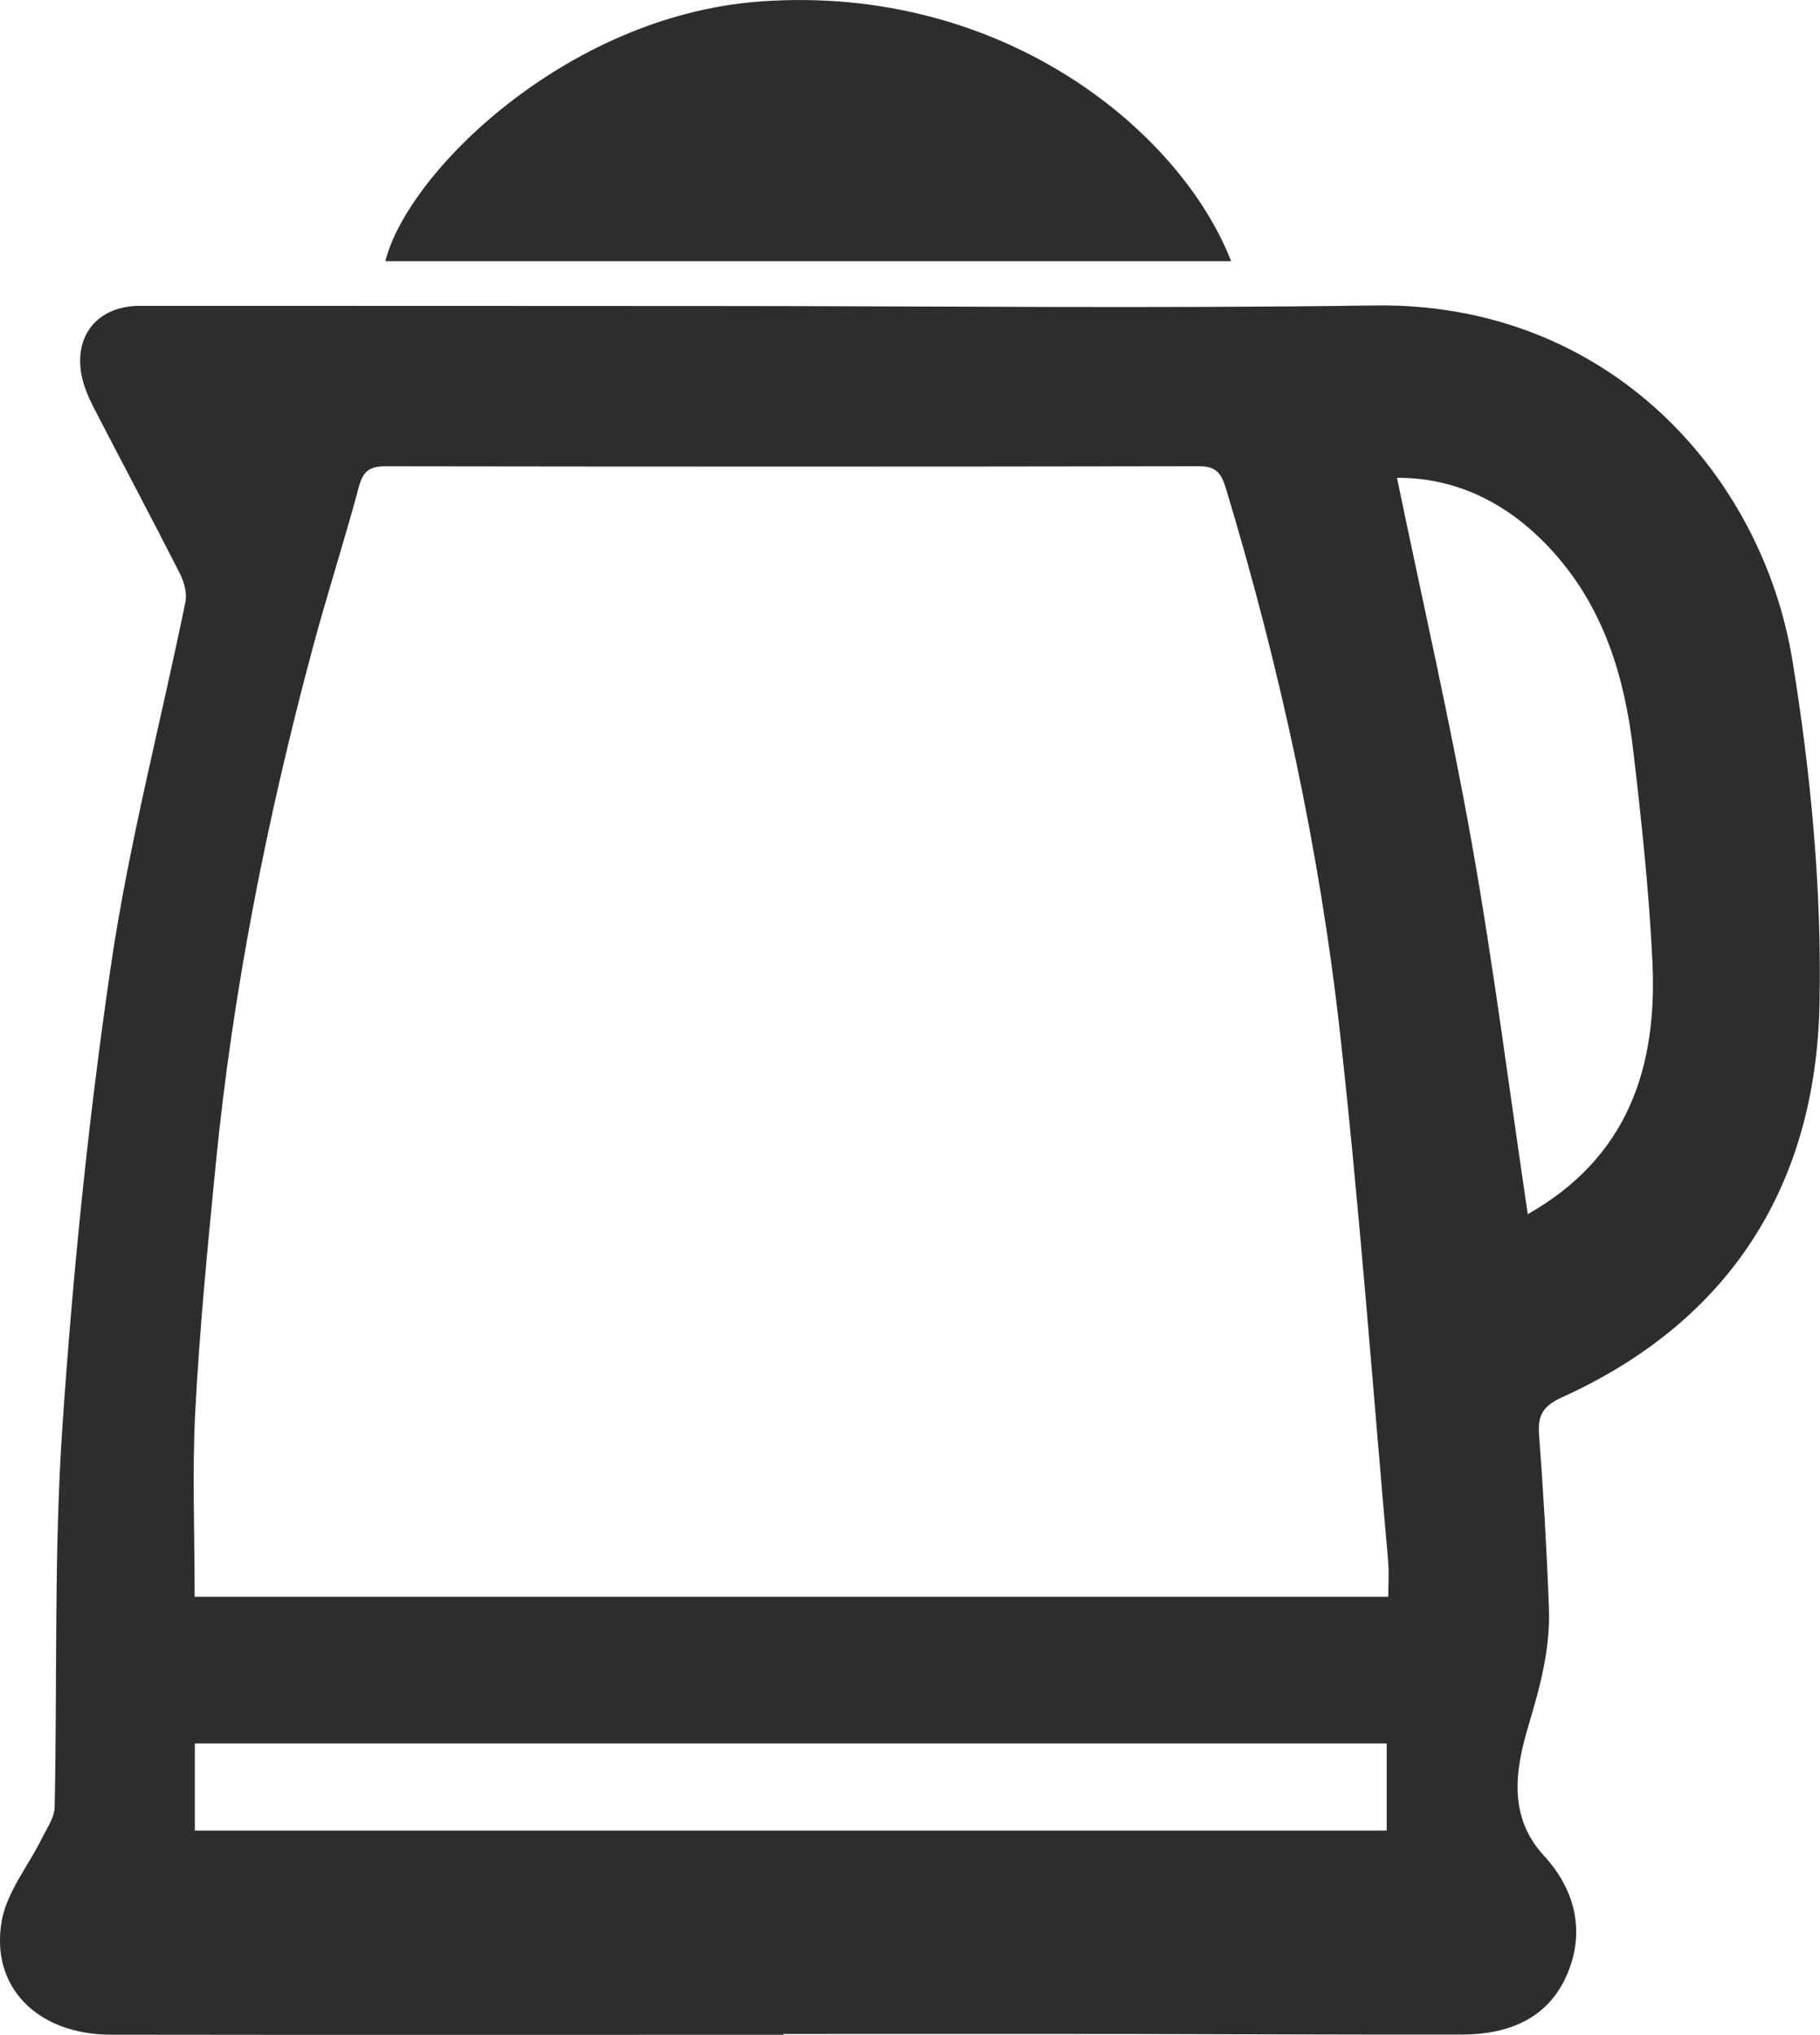
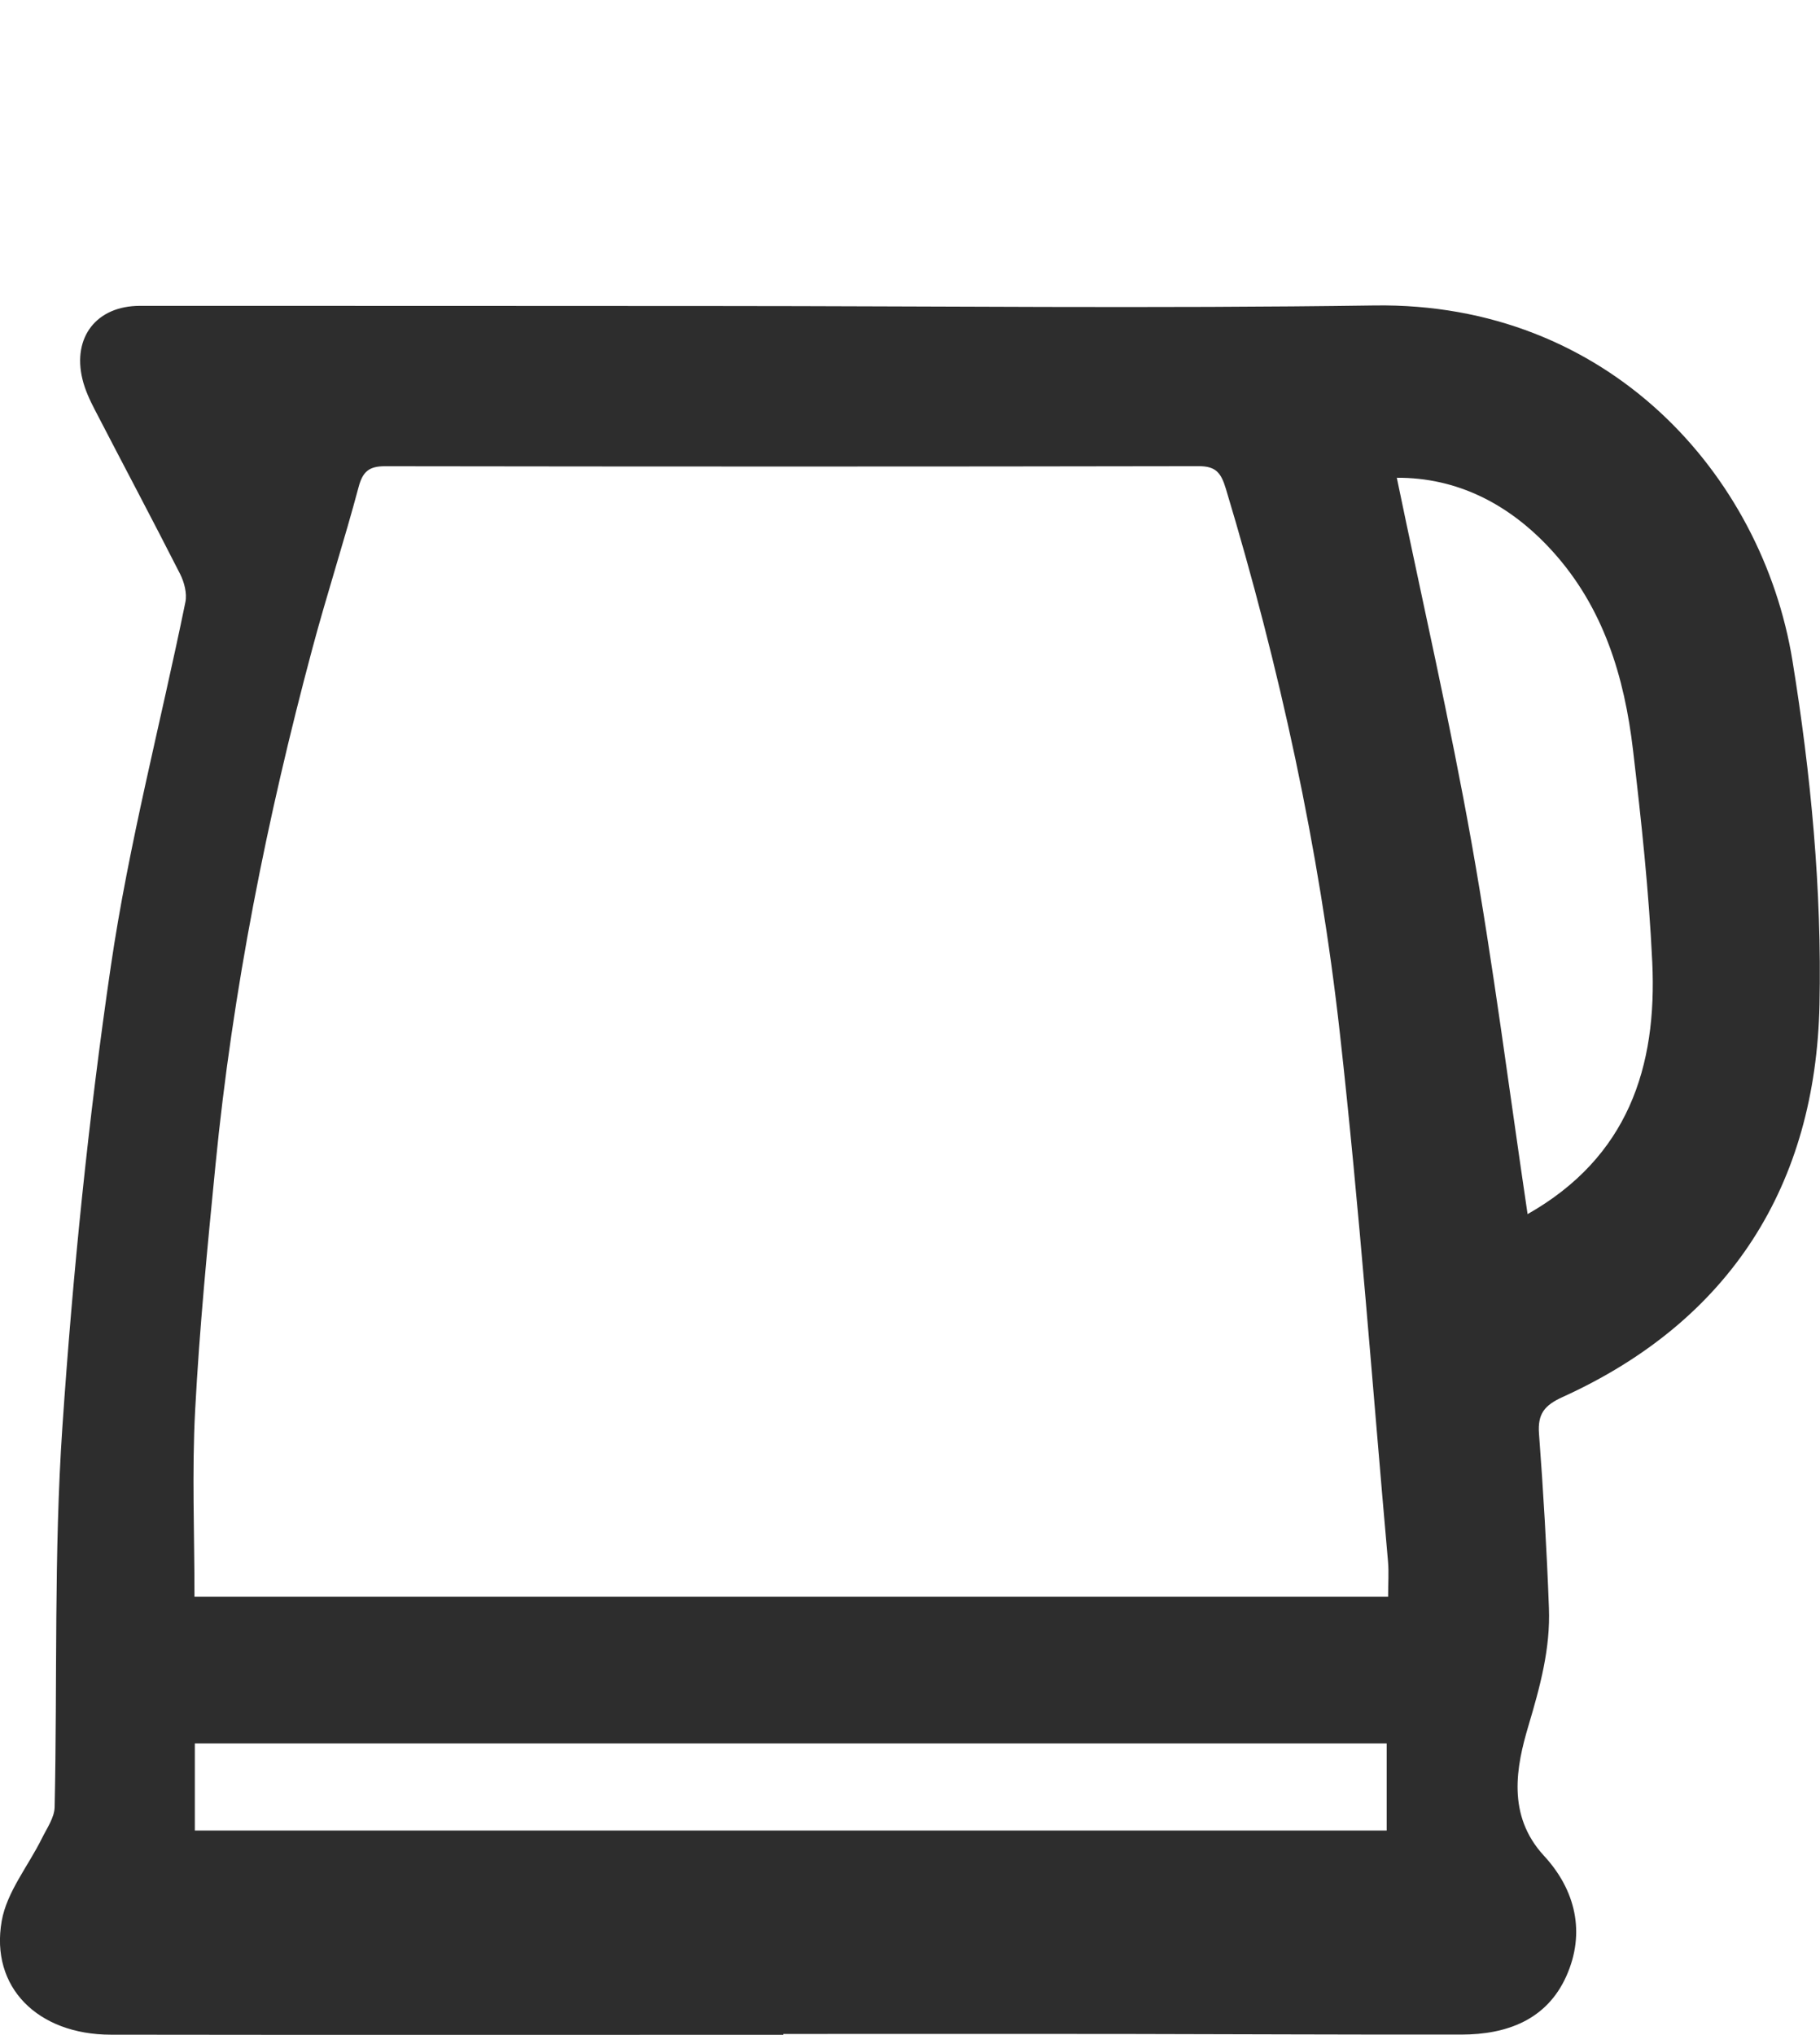
<svg xmlns="http://www.w3.org/2000/svg" id="Layer_2" data-name="Layer 2" viewBox="0 0 328.45 367.06">
  <defs>
    <style>
      .cls-1 {
        fill: #2d2d2d;
        stroke-width: 0px;
      }
    </style>
  </defs>
  <g id="Layer_1-2" data-name="Layer 1">
-     <path class="cls-1" d="m141.39,367.04c-40.47,0-80.93.04-121.4-.02-13.17-.02-21.79-8.54-19.68-20.52.92-5.23,4.8-9.93,7.26-14.91.9-1.82,2.25-3.73,2.29-5.62.5-22.82-.15-45.7,1.39-68.44,1.89-27.82,4.7-55.65,8.75-83.23,3.24-22.08,8.98-43.8,13.46-65.7.32-1.58-.21-3.59-.97-5.09-5.04-9.91-10.27-19.73-15.38-29.6-.91-1.75-1.77-3.6-2.23-5.51-1.84-7.6,2.56-13.22,10.35-13.23,34.64-.01,69.28.02,103.92.03,39.63.01,79.28.47,118.9-.1,42.15-.61,69.96,30.46,75.43,64.07,3.32,20.43,5.32,41.38,4.88,62.03-.69,32.5-16.03,57.02-46.36,70.8-3.26,1.48-4.53,3.03-4.26,6.61.79,10.46,1.4,20.94,1.79,31.43.28,7.32-1.58,14.15-3.7,21.27-2.17,7.29-3.96,16.11,2.81,23.44,5.69,6.15,7.55,13.89,4.02,21.74-3.53,7.85-10.73,10.5-18.9,10.51-20.48.03-40.97-.08-61.45-.11-20.32-.02-40.63,0-60.95,0v.14Zm109.15-78.99c0-2.46.15-4.44-.02-6.4-2.82-31.77-5.15-63.6-8.69-95.3-3.72-33.33-10.88-66.04-20.57-98.18-.88-2.91-1.82-4.08-4.94-4.07-48.94.09-97.87.08-146.81.01-2.83,0-4,.92-4.75,3.71-2.6,9.75-5.73,19.36-8.34,29.11-8.21,30.63-14.4,61.65-17.5,93.23-1.45,14.72-2.89,29.46-3.67,44.23-.59,11.07-.12,22.2-.12,33.65h215.4Zm25.18-69.04c18.09-10.25,23.39-26.51,22.49-45.44-.6-12.78-1.98-25.53-3.47-38.24-1.55-13.22-5.31-25.71-14.54-35.89-7.8-8.61-17.32-13.31-28.09-13.25,4.6,22.23,9.61,44.01,13.52,66,3.91,22.01,6.72,44.21,10.08,66.82Zm-25.48,95.48H35.16v15.71h215.09v-15.71Z" />
-     <path class="cls-1" d="m222.18,47.12H69.55C73.44,31.28,102.18,2.83,137.13.27c43.85-3.22,75.95,23.43,85.05,46.86Z" />
+     <path class="cls-1" d="m141.39,367.04c-40.47,0-80.93.04-121.4-.02-13.17-.02-21.79-8.54-19.68-20.52.92-5.23,4.8-9.93,7.26-14.91.9-1.82,2.25-3.73,2.29-5.62.5-22.82-.15-45.7,1.39-68.44,1.89-27.82,4.7-55.65,8.75-83.23,3.24-22.08,8.98-43.8,13.46-65.7.32-1.58-.21-3.59-.97-5.09-5.04-9.91-10.27-19.73-15.38-29.6-.91-1.75-1.77-3.6-2.23-5.51-1.84-7.6,2.56-13.22,10.35-13.23,34.64-.01,69.28.02,103.92.03,39.63.01,79.28.47,118.9-.1,42.15-.61,69.96,30.46,75.43,64.07,3.32,20.43,5.32,41.38,4.88,62.03-.69,32.5-16.03,57.02-46.36,70.8-3.26,1.48-4.53,3.03-4.26,6.61.79,10.46,1.4,20.94,1.79,31.43.28,7.32-1.58,14.15-3.7,21.27-2.17,7.29-3.96,16.11,2.81,23.44,5.69,6.15,7.55,13.89,4.02,21.74-3.53,7.85-10.73,10.5-18.9,10.51-20.48.03-40.97-.08-61.45-.11-20.32-.02-40.63,0-60.95,0v.14m109.15-78.99c0-2.46.15-4.44-.02-6.4-2.82-31.77-5.15-63.6-8.69-95.3-3.72-33.33-10.88-66.04-20.57-98.18-.88-2.91-1.82-4.08-4.94-4.07-48.94.09-97.87.08-146.81.01-2.83,0-4,.92-4.75,3.71-2.6,9.75-5.73,19.36-8.34,29.11-8.21,30.63-14.4,61.65-17.5,93.23-1.45,14.72-2.89,29.46-3.67,44.23-.59,11.07-.12,22.2-.12,33.65h215.4Zm25.18-69.04c18.09-10.25,23.39-26.51,22.49-45.44-.6-12.78-1.98-25.53-3.47-38.24-1.55-13.22-5.31-25.71-14.54-35.89-7.8-8.61-17.32-13.31-28.09-13.25,4.6,22.23,9.61,44.01,13.52,66,3.91,22.01,6.72,44.21,10.08,66.82Zm-25.48,95.48H35.16v15.71h215.09v-15.71Z" />
  </g>
</svg>